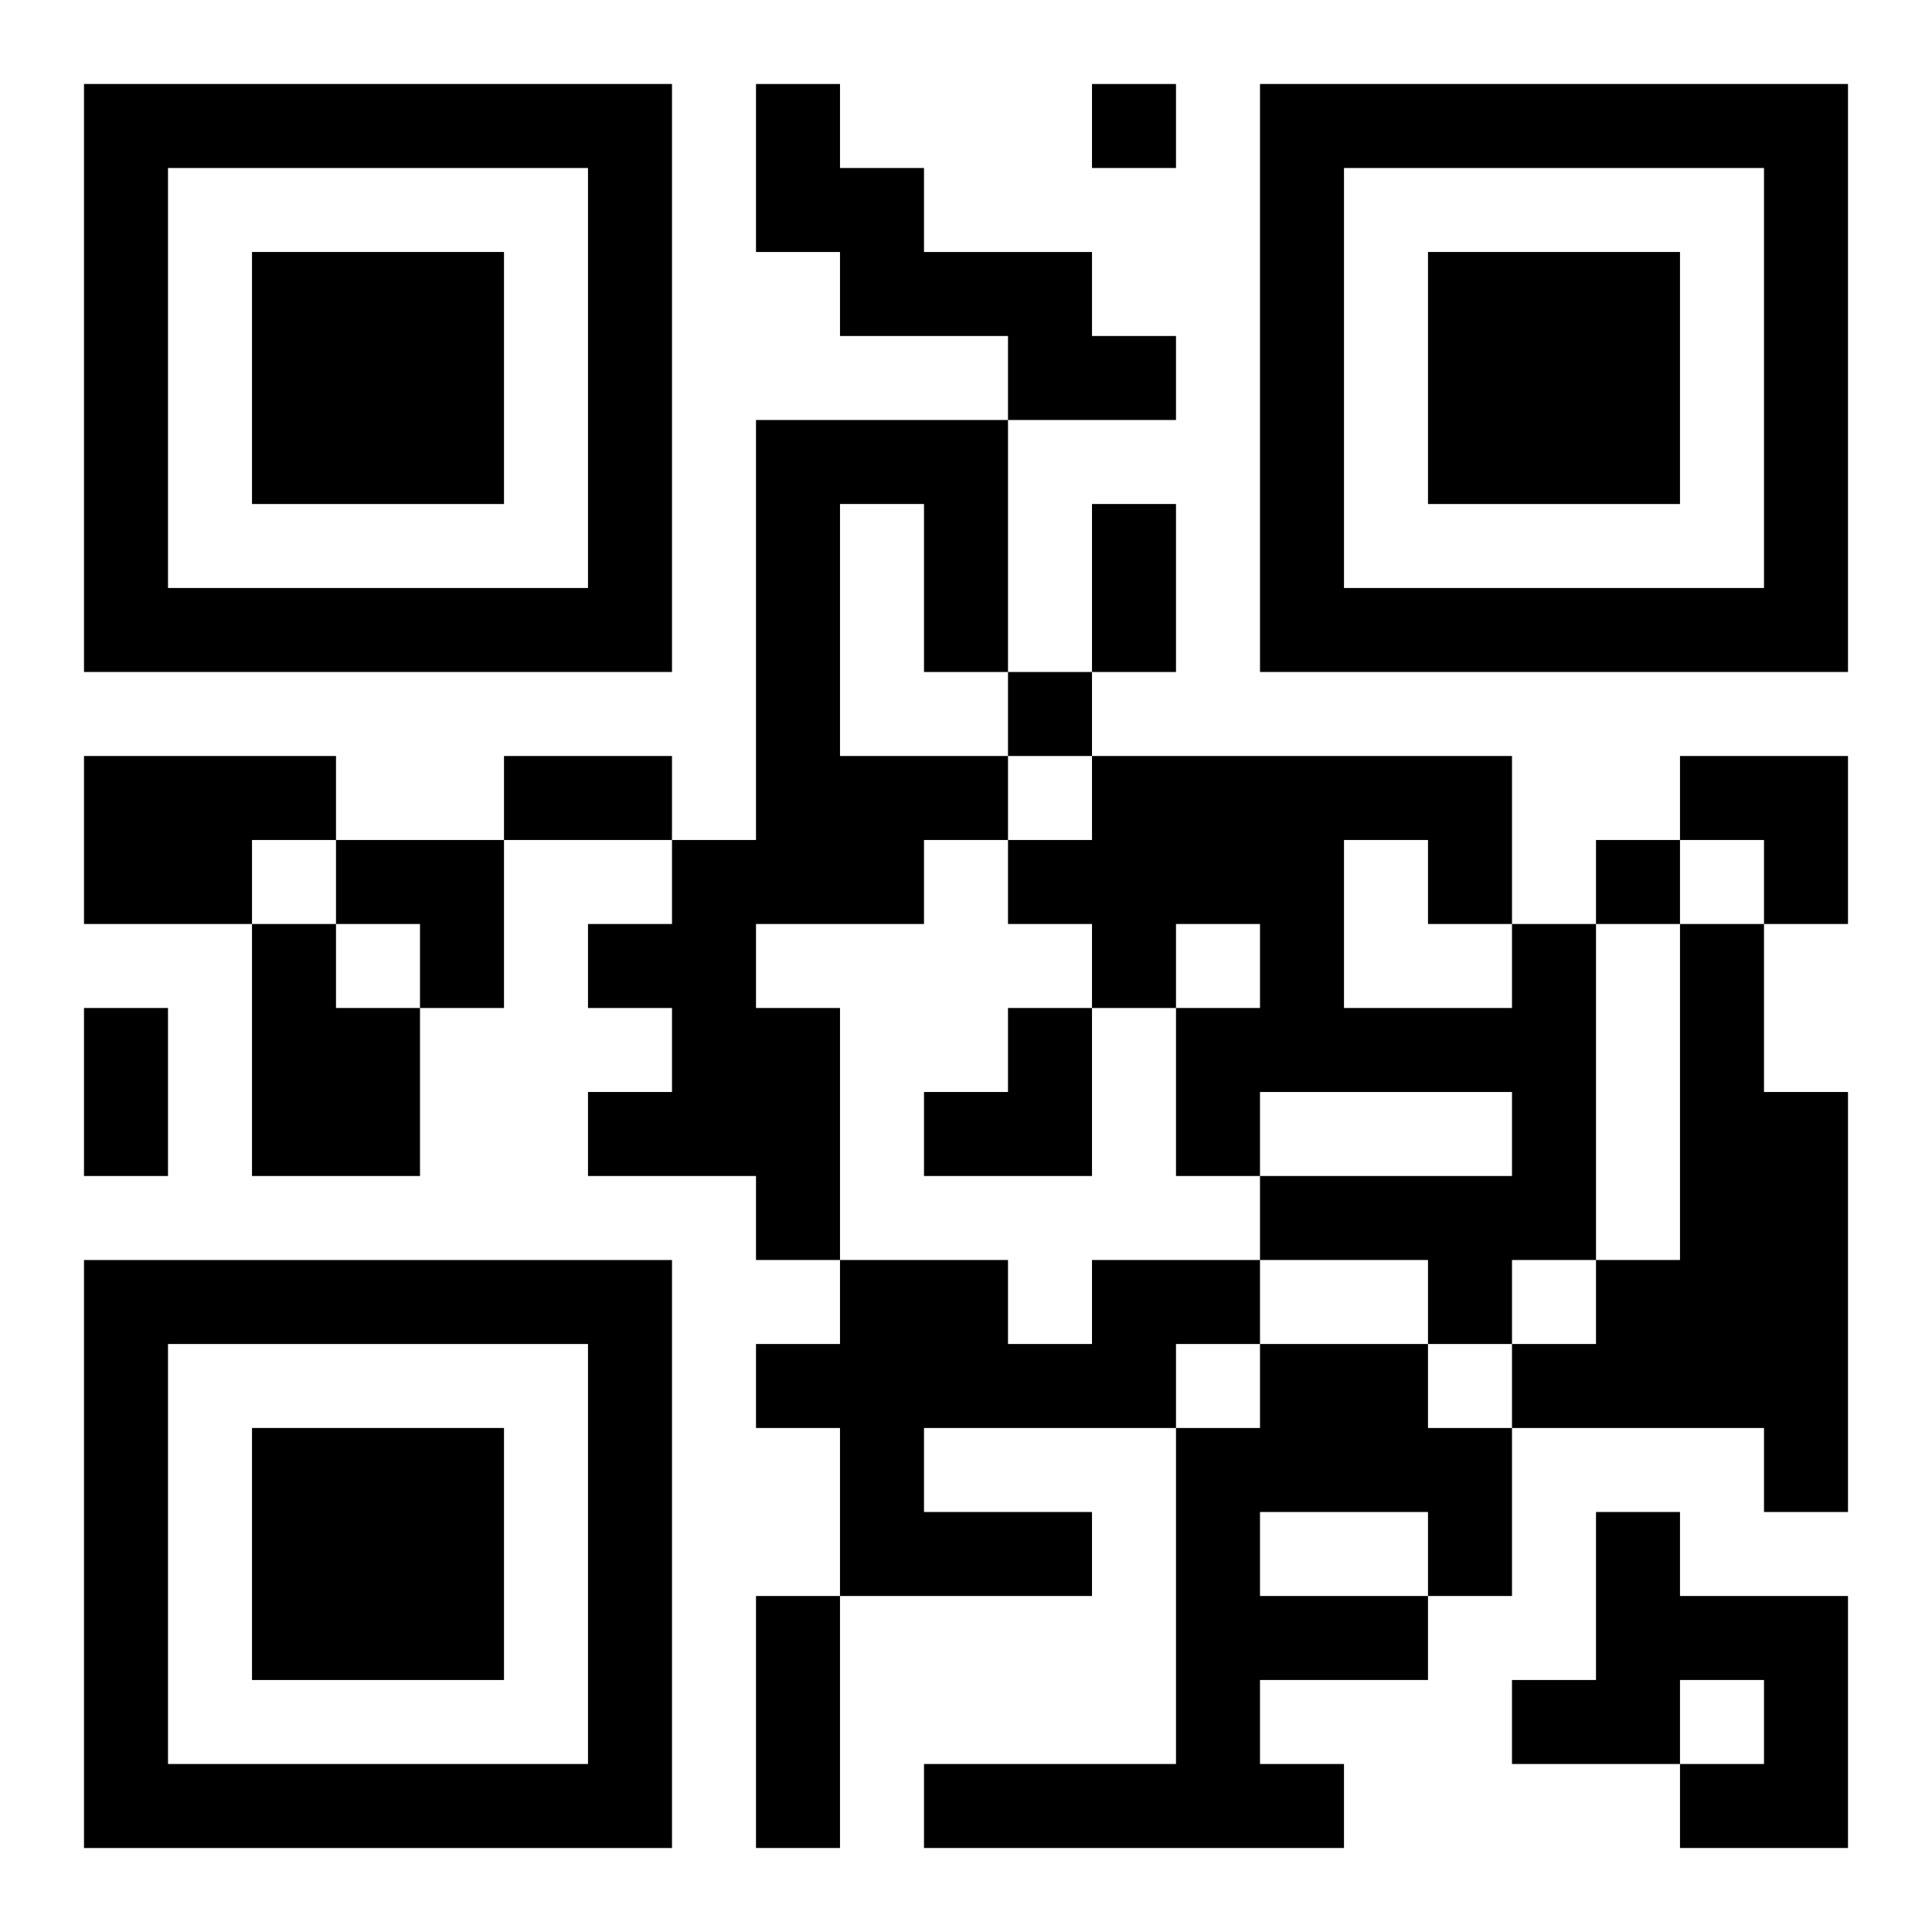
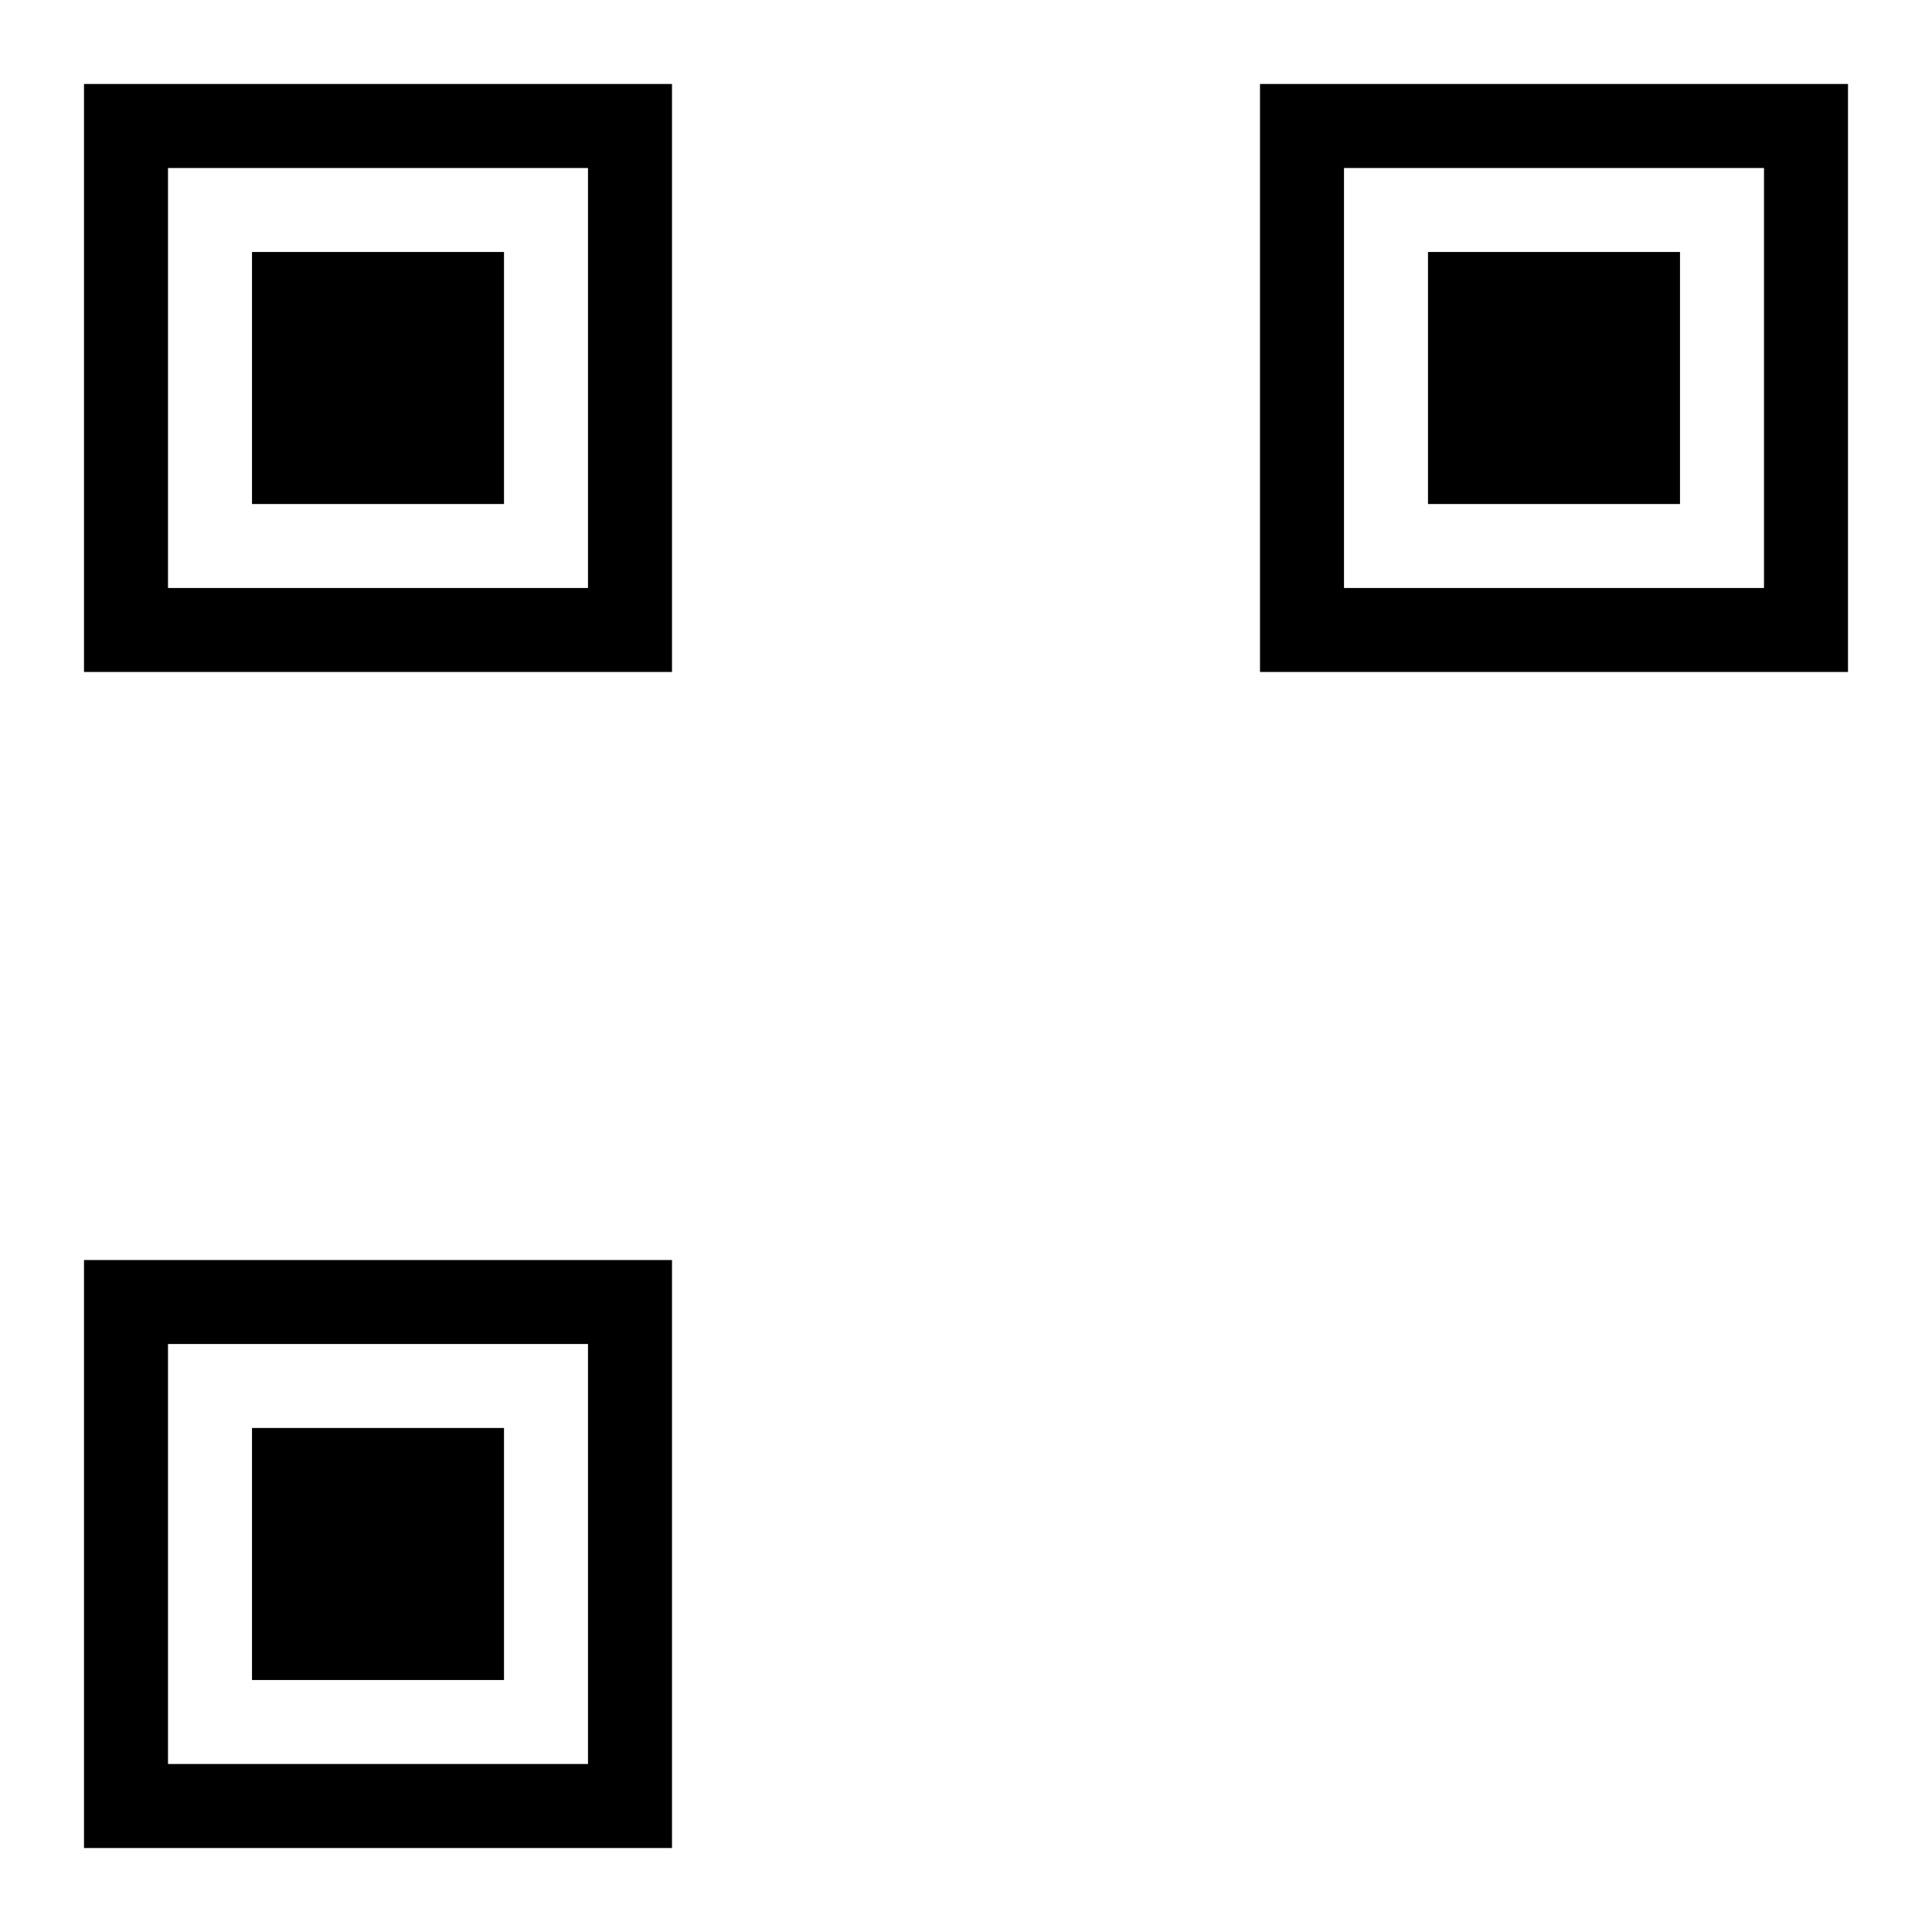
<svg xmlns="http://www.w3.org/2000/svg" xmlns:xlink="http://www.w3.org/1999/xlink" width="250" height="250" baseProfile="full" version="1.1" viewBox="-1 -1 23 23">
  <symbol id="a">
    <path d="m0 7v7h7v-7h-7zm1 1h5v5h-5v-5zm1 1v3h3v-3h-3z" />
  </symbol>
  <use y="-7" xlink:href="#a" />
  <use y="7" xlink:href="#a" />
  <use x="14" y="-7" xlink:href="#a" />
-   <path d="m8 0h1v1h1v1h2v1h1v1h-2v-1h-2v-1h-1v-2m0 4h3v3h-1v-2h-1v3h2v1h-1v1h-2v1h1v3h-1v-1h-2v-1h1v-1h-1v-1h1v-1h1v-5m-8 4h3v1h-1v1h-2v-2m2 2h1v1h1v2h-2v-3m15 0h1v4h-1v1h-1v-1h-2v-1h3v-1h-3v1h-1v-2h1v-1h-1v1h-1v-1h-1v-1h1v-1h5v2m-2-1v2h2v-1h-1v-1h-1m4 1h1v2h1v5h-1v-1h-3v-1h1v-1h1v-4m-7 4h2v1h-1v1h-3v1h2v1h-3v-2h-1v-1h1v-1h2v1h1v-1m2 1h2v1h1v2h-1v1h-2v1h1v1h-5v-1h3v-4h1v-1m0 2v1h2v-1h-2m4 0h1v1h2v3h-2v-1h1v-1h-1v1h-2v-1h1v-2m-6-17v1h1v-1h-1m-1 7v1h1v-1h-1m7 2v1h1v-1h-1m-6-4h1v2h-1v-2m-7 3h2v1h-2v-1m-5 3h1v2h-1v-2m8 7h1v3h-1v-3m11-10h2v2h-1v-1h-1zm-16 1h2v2h-1v-1h-1zm7 2m1 0h1v2h-2v-1h1z" />
</svg>